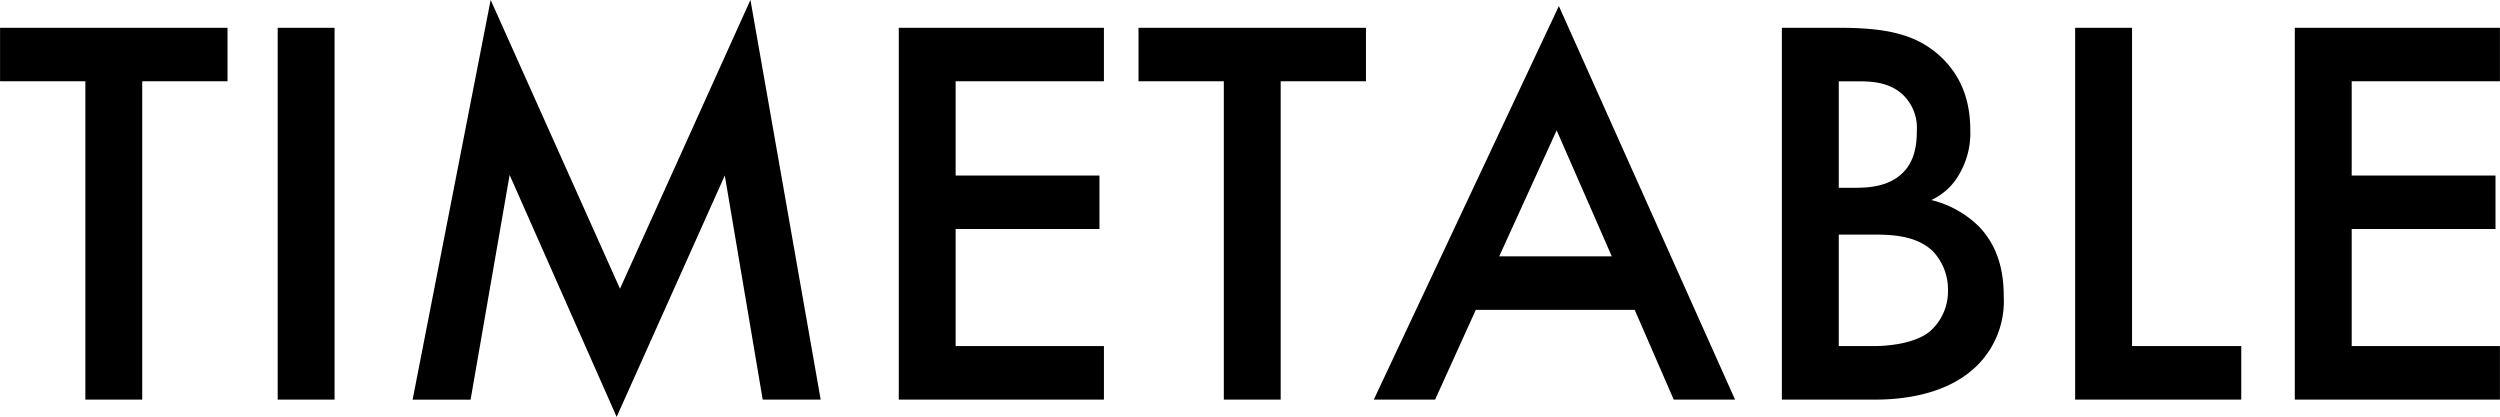
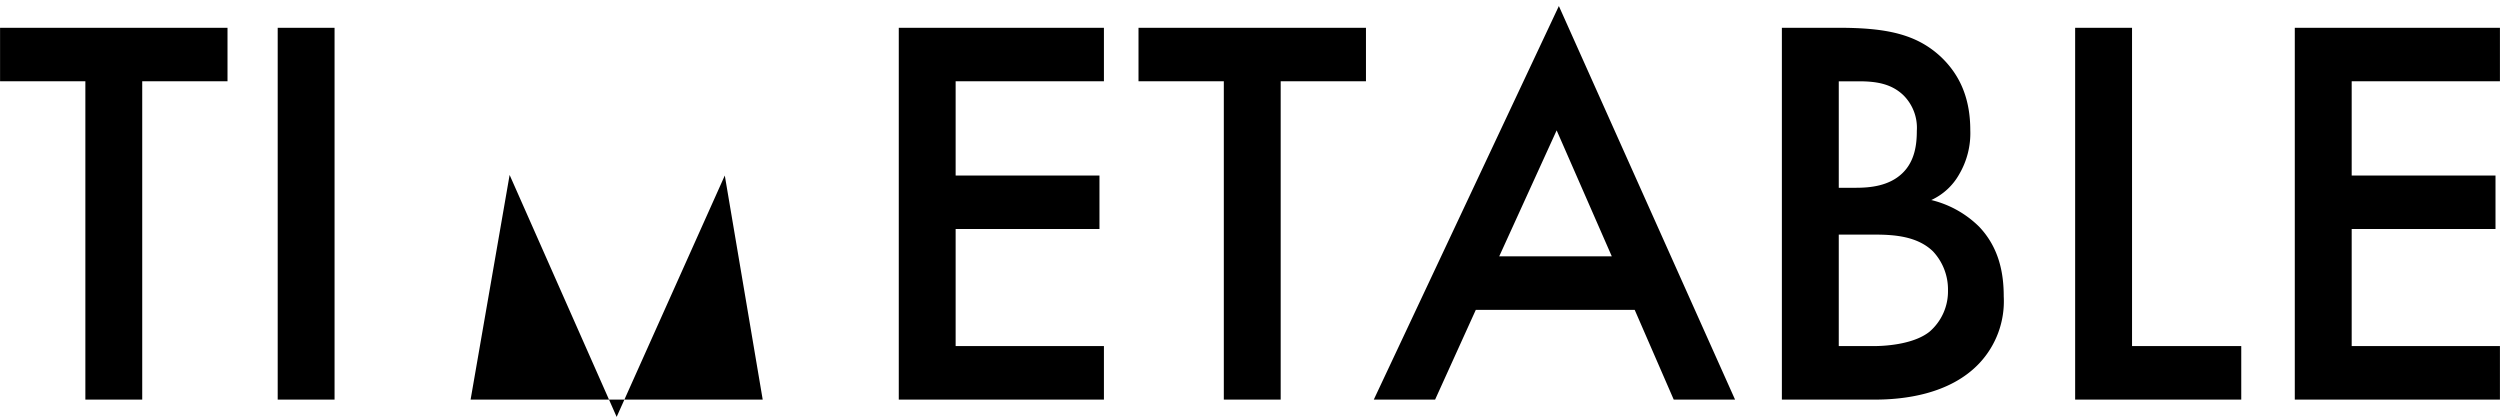
<svg xmlns="http://www.w3.org/2000/svg" width="372.184" height="62.063" viewBox="0 0 372.184 62.063">
  <defs>
    <style>
      .cls-1 {
        fill-rule: evenodd;
      }
    </style>
  </defs>
-   <path id="ttl_timetable.svg" class="cls-1" d="M807.776,215.384v-7.968H773.915v7.968h12.7v47.388h8.465V215.384h12.7Zm7.472-7.968v55.356h8.465V207.416h-8.465Zm28.717,55.356,5.81-33.446,15.934,36.019,16.1-35.936,5.644,33.363h8.631l-10.457-59.5-19.42,42.99-19.255-42.99-11.619,59.505h8.631Zm94.286-55.356H907.71v55.356h30.541v-7.967H916.175V237.377h21.412v-7.968H916.175V215.384h22.076v-7.968Zm39.011,7.968v-7.968H943.4v7.968h12.7v47.388h8.466V215.384h12.7Zm45.818,47.388h9.13l-26.23-58.593-27.553,58.593h9.129l6.058-13.361h23.656ZM997.1,241.443l8.55-18.756,8.21,18.756H997.1Zm42.08-34.027v55.356h13.86c4.23,0,11.12-.747,15.52-5.394a13.486,13.486,0,0,0,3.65-9.959c0-3.4-.66-7.221-3.65-10.374a15.2,15.2,0,0,0-7.14-3.984,9.127,9.127,0,0,0,4.15-3.818,12.051,12.051,0,0,0,1.66-6.556c0-4.565-1.41-8.133-4.39-10.955-3.66-3.4-8.14-4.316-15.28-4.316h-8.38Zm8.47,7.968h2.9c2.41,0,4.82.248,6.72,2.074a6.825,6.825,0,0,1,2,5.312c0,1.909-.25,4.481-2.16,6.307-1.99,1.909-4.82,2.158-6.89,2.158h-2.57V215.384Zm0,22.822h5.31c2.99,0,6.39.249,8.71,2.49a8.3,8.3,0,0,1,2.24,5.81,7.931,7.931,0,0,1-2.73,6.141c-2.16,1.743-5.98,2.158-8.39,2.158h-5.14v-16.6Zm35.19-30.79v55.356h24.73v-7.967h-16.26V207.416h-8.47Zm63.24,0h-30.54v55.356h30.54v-7.967h-22.07V237.377h21.41v-7.968h-21.41V215.384h22.07v-7.968Z" transform="translate(-773.906 -203.281)" />
+   <path id="ttl_timetable.svg" class="cls-1" d="M807.776,215.384v-7.968H773.915v7.968h12.7v47.388h8.465V215.384h12.7Zm7.472-7.968v55.356h8.465V207.416h-8.465Zm28.717,55.356,5.81-33.446,15.934,36.019,16.1-35.936,5.644,33.363h8.631h8.631Zm94.286-55.356H907.71v55.356h30.541v-7.967H916.175V237.377h21.412v-7.968H916.175V215.384h22.076v-7.968Zm39.011,7.968v-7.968H943.4v7.968h12.7v47.388h8.466V215.384h12.7Zm45.818,47.388h9.13l-26.23-58.593-27.553,58.593h9.129l6.058-13.361h23.656ZM997.1,241.443l8.55-18.756,8.21,18.756H997.1Zm42.08-34.027v55.356h13.86c4.23,0,11.12-.747,15.52-5.394a13.486,13.486,0,0,0,3.65-9.959c0-3.4-.66-7.221-3.65-10.374a15.2,15.2,0,0,0-7.14-3.984,9.127,9.127,0,0,0,4.15-3.818,12.051,12.051,0,0,0,1.66-6.556c0-4.565-1.41-8.133-4.39-10.955-3.66-3.4-8.14-4.316-15.28-4.316h-8.38Zm8.47,7.968h2.9c2.41,0,4.82.248,6.72,2.074a6.825,6.825,0,0,1,2,5.312c0,1.909-.25,4.481-2.16,6.307-1.99,1.909-4.82,2.158-6.89,2.158h-2.57V215.384Zm0,22.822h5.31c2.99,0,6.39.249,8.71,2.49a8.3,8.3,0,0,1,2.24,5.81,7.931,7.931,0,0,1-2.73,6.141c-2.16,1.743-5.98,2.158-8.39,2.158h-5.14v-16.6Zm35.19-30.79v55.356h24.73v-7.967h-16.26V207.416h-8.47Zm63.24,0h-30.54v55.356h30.54v-7.967h-22.07V237.377h21.41v-7.968h-21.41V215.384h22.07v-7.968Z" transform="translate(-773.906 -203.281)" />
</svg>